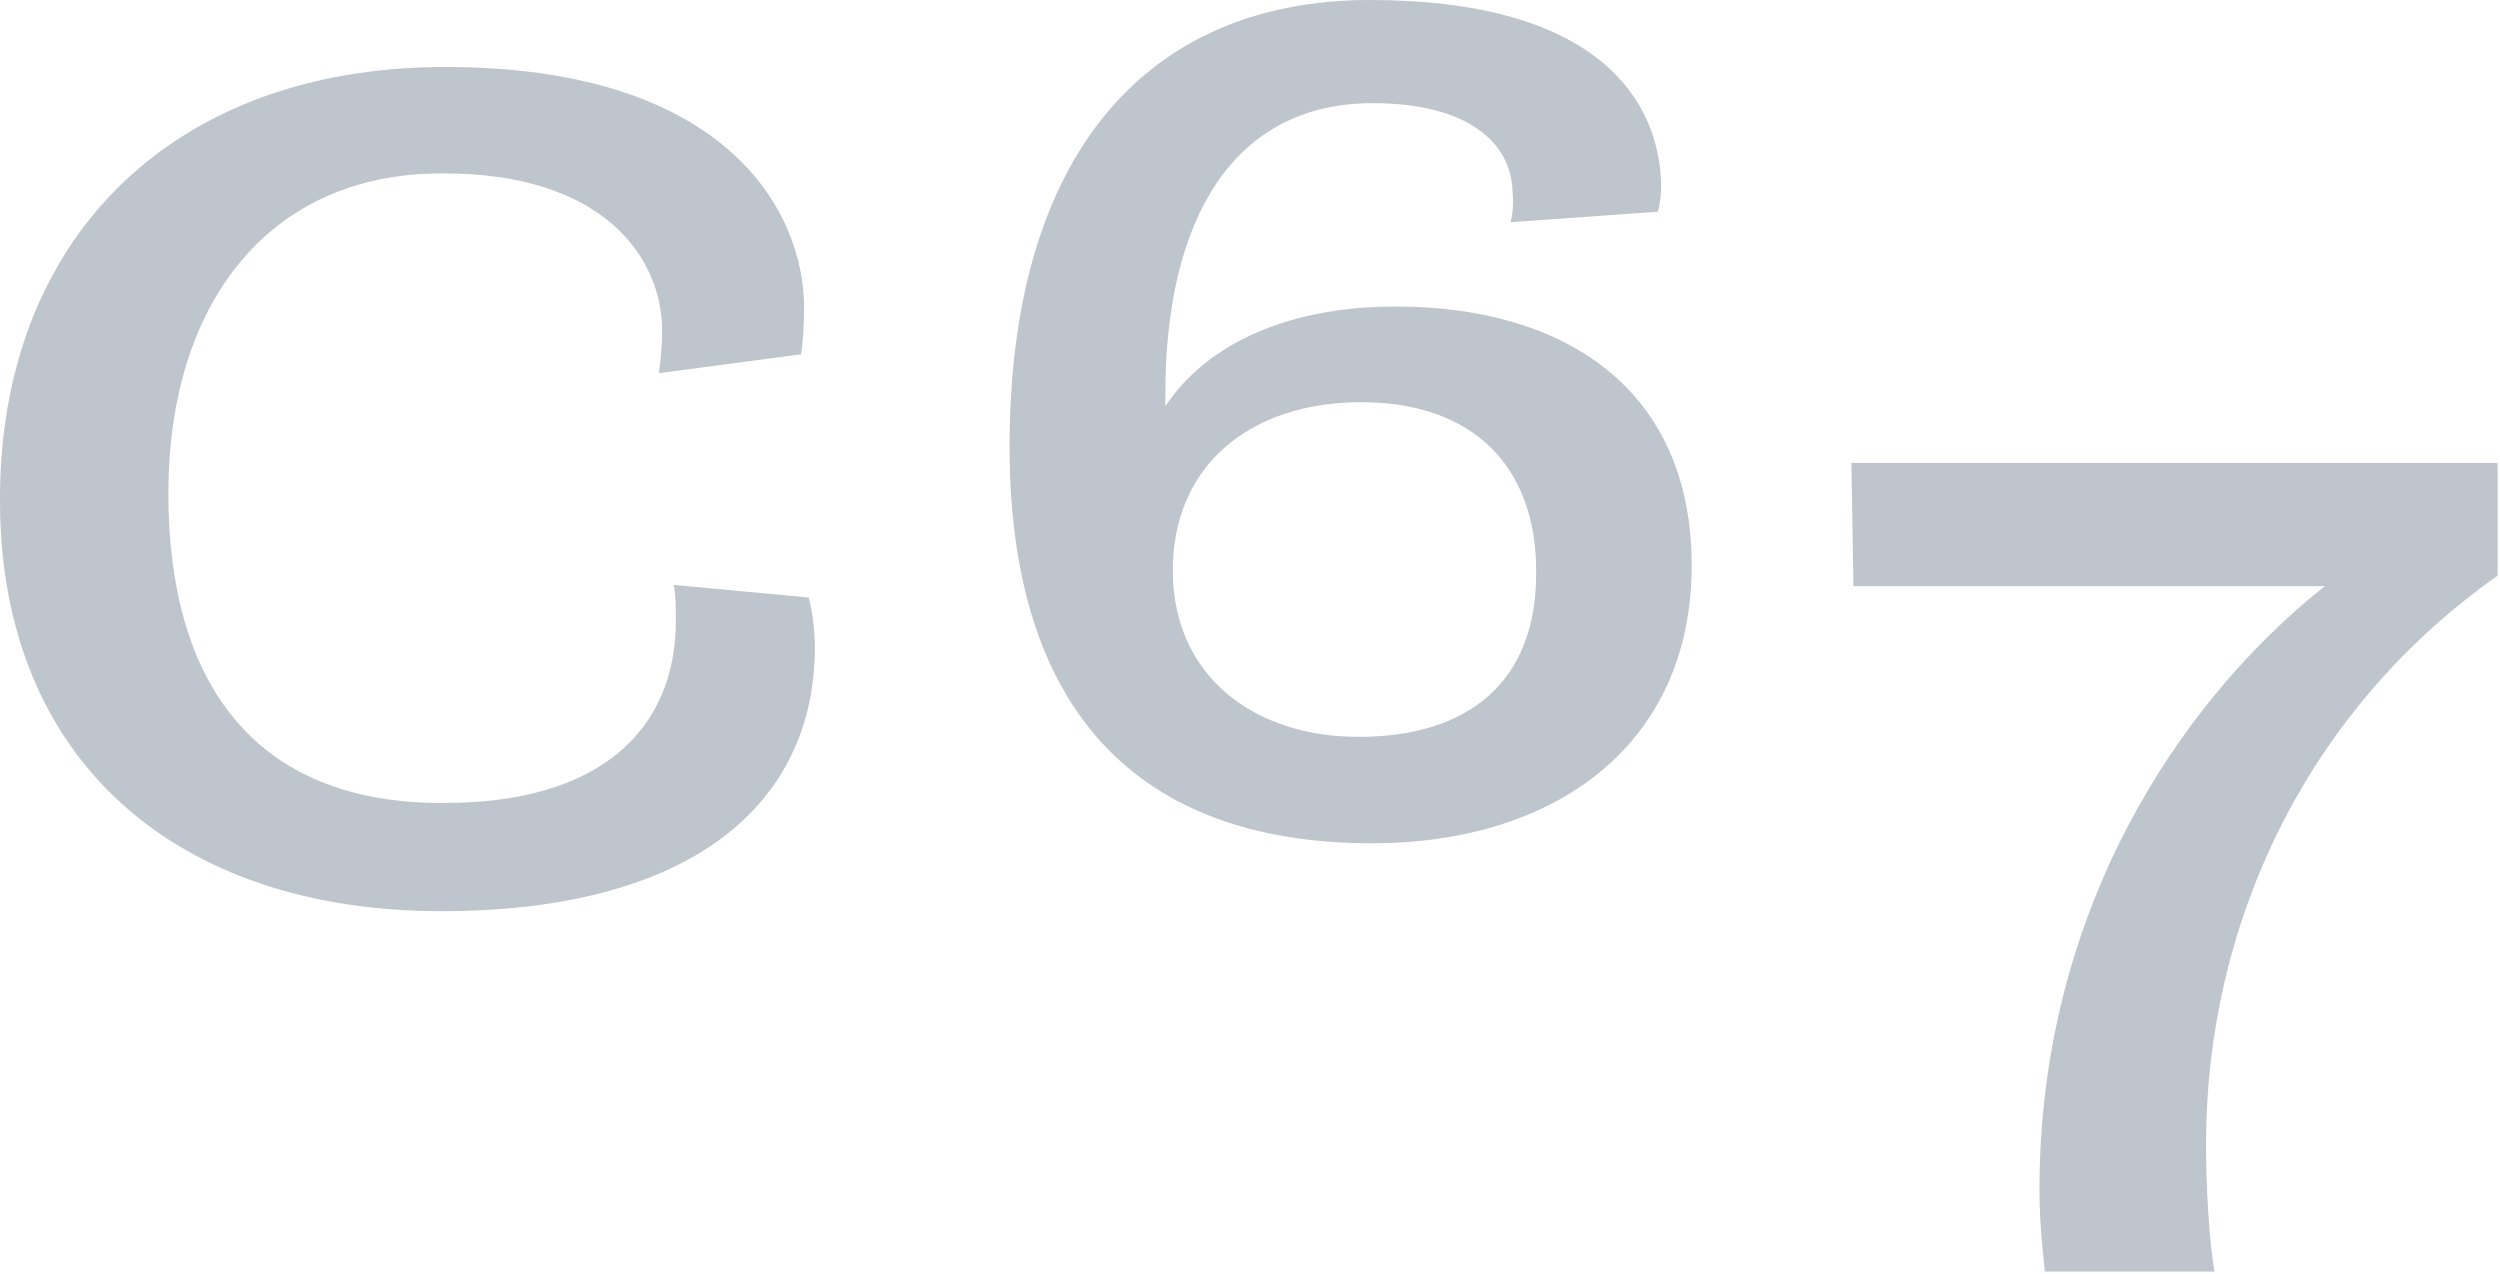
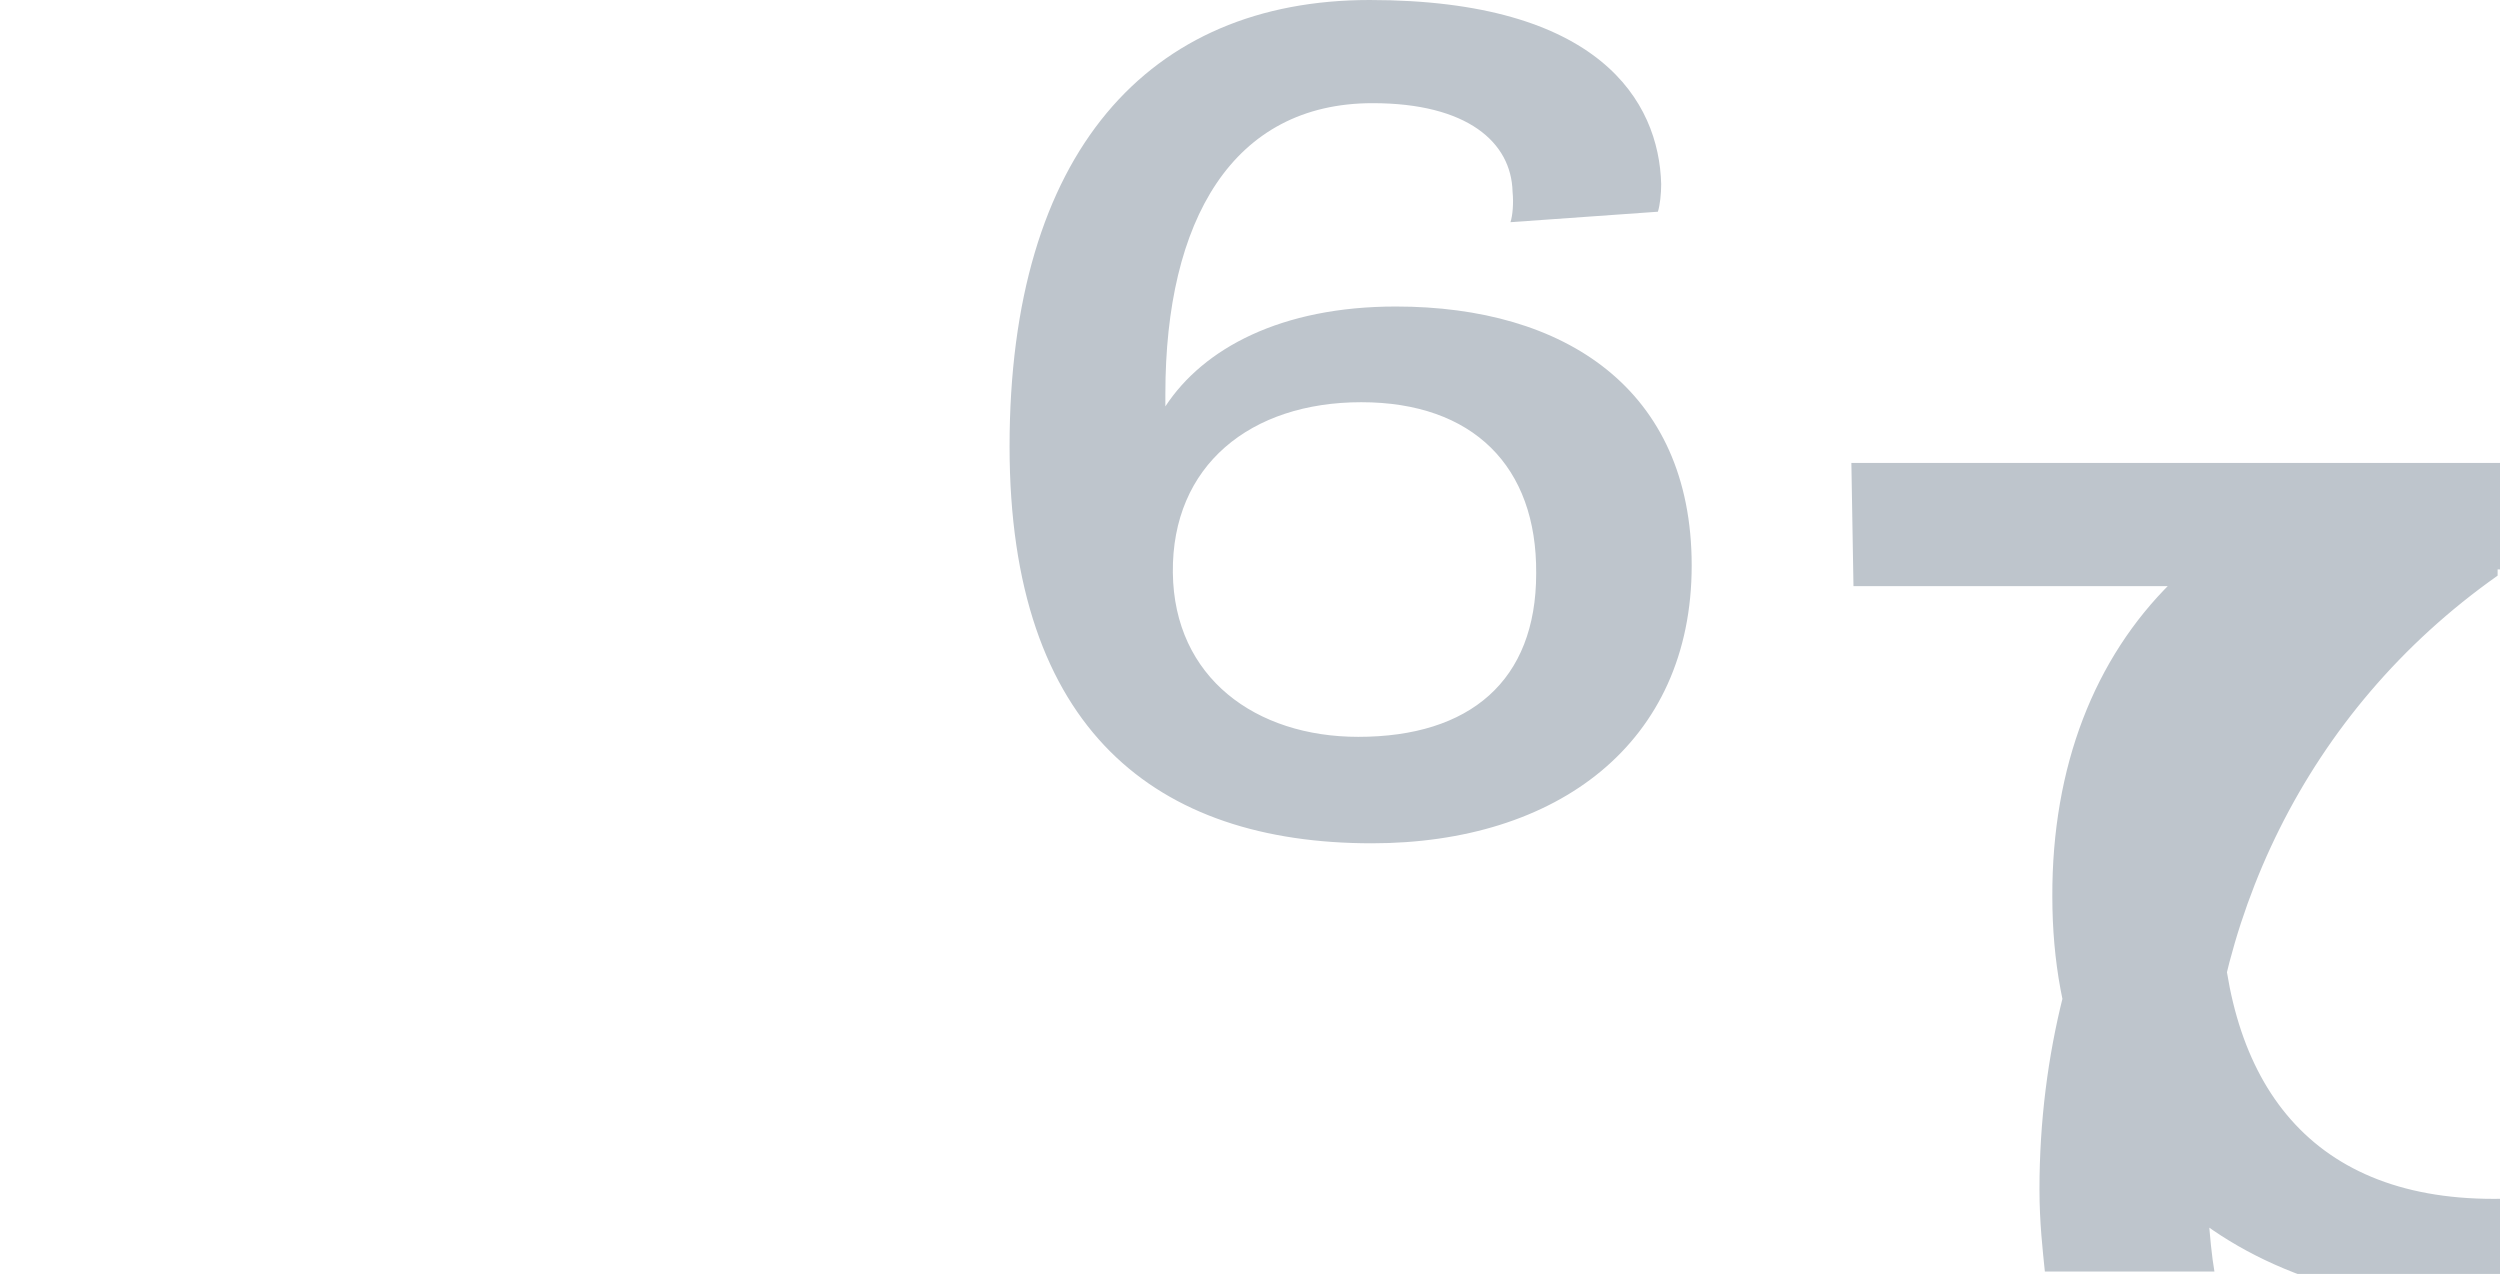
<svg xmlns="http://www.w3.org/2000/svg" viewBox="0 0 836 426">
-   <path d="M835.2 154.8v37.7c-64.4 45.4-97.5 116.9-97.5 190.1 0 15.1 1.1 32.7 2.8 42.6h-56.7c-.7-7-1.8-16.2-1.8-27.5 0-91.5 45.4-161.9 95.4-201.7H619.8l-.7-41.2h216.1zM148.9 22.4c94 0 120 48.2 120 80.6 0 5.3-.4 12.3-1.1 15.5l-47.5 6.3c.4-2.5 1.1-8.1 1.1-14.4 0-23.6-19-52.8-73.9-52.4-57.7 0-91.2 43.6-91.2 107 0 63 28.5 103.5 91.2 103.5 53.2.4 78.5-24.6 78.5-60.9 0-4.6 0-8.4-.7-12l45.1 4.2c1.4 4.9 2.1 12 2.1 16.5 0 52.8-41.5 88.4-125 88.4-88 0-147.5-50-147.5-137.3-.3-86.9 57-145 148.9-145zM458 0c76.7 0 96.8 33.8 97.5 61.6 0 3.2-.4 7-1.1 9.2l-49.3 3.5c.7-2.1 1.1-6.3.7-10.2-.4-16.5-15.1-29.6-46.8-29.6-46.8 0-69.3 39.1-69.3 97.2v4.2c12.7-19.4 38.7-33.4 77.1-33.4 56.3 0 98.9 27.5 98.9 86.6 0 59.5-45.1 92.9-107 92.9-71.8 0-121.1-37.7-121.1-132.7C337.6 51 384.1 0 458 0zm-2.8 134.5c-37 0-63.4 21.1-63 57 .4 35.2 27.8 54.9 62 54.9 37.3 0 59.5-18.7 59.5-54.6.3-35.9-21.2-57.3-58.5-57.3z" fill="#bec5cc" />
+   <path d="M835.2 154.8v37.7c-64.4 45.4-97.5 116.9-97.5 190.1 0 15.1 1.1 32.7 2.8 42.6h-56.7c-.7-7-1.8-16.2-1.8-27.5 0-91.5 45.4-161.9 95.4-201.7H619.8l-.7-41.2h216.1zc94 0 120 48.2 120 80.6 0 5.3-.4 12.3-1.1 15.5l-47.5 6.3c.4-2.5 1.1-8.1 1.1-14.4 0-23.6-19-52.8-73.9-52.4-57.7 0-91.2 43.6-91.2 107 0 63 28.5 103.5 91.2 103.5 53.2.4 78.5-24.6 78.5-60.9 0-4.6 0-8.4-.7-12l45.1 4.2c1.4 4.9 2.1 12 2.1 16.5 0 52.8-41.5 88.4-125 88.4-88 0-147.5-50-147.5-137.3-.3-86.9 57-145 148.9-145zM458 0c76.7 0 96.8 33.8 97.5 61.6 0 3.2-.4 7-1.1 9.2l-49.3 3.5c.7-2.1 1.1-6.3.7-10.2-.4-16.5-15.1-29.6-46.8-29.6-46.8 0-69.3 39.1-69.3 97.2v4.2c12.7-19.4 38.7-33.4 77.1-33.4 56.3 0 98.9 27.5 98.9 86.6 0 59.5-45.1 92.9-107 92.9-71.8 0-121.1-37.7-121.1-132.7C337.6 51 384.1 0 458 0zm-2.8 134.5c-37 0-63.4 21.1-63 57 .4 35.2 27.8 54.9 62 54.9 37.3 0 59.5-18.7 59.5-54.6.3-35.9-21.2-57.3-58.5-57.3z" fill="#bec5cc" />
</svg>